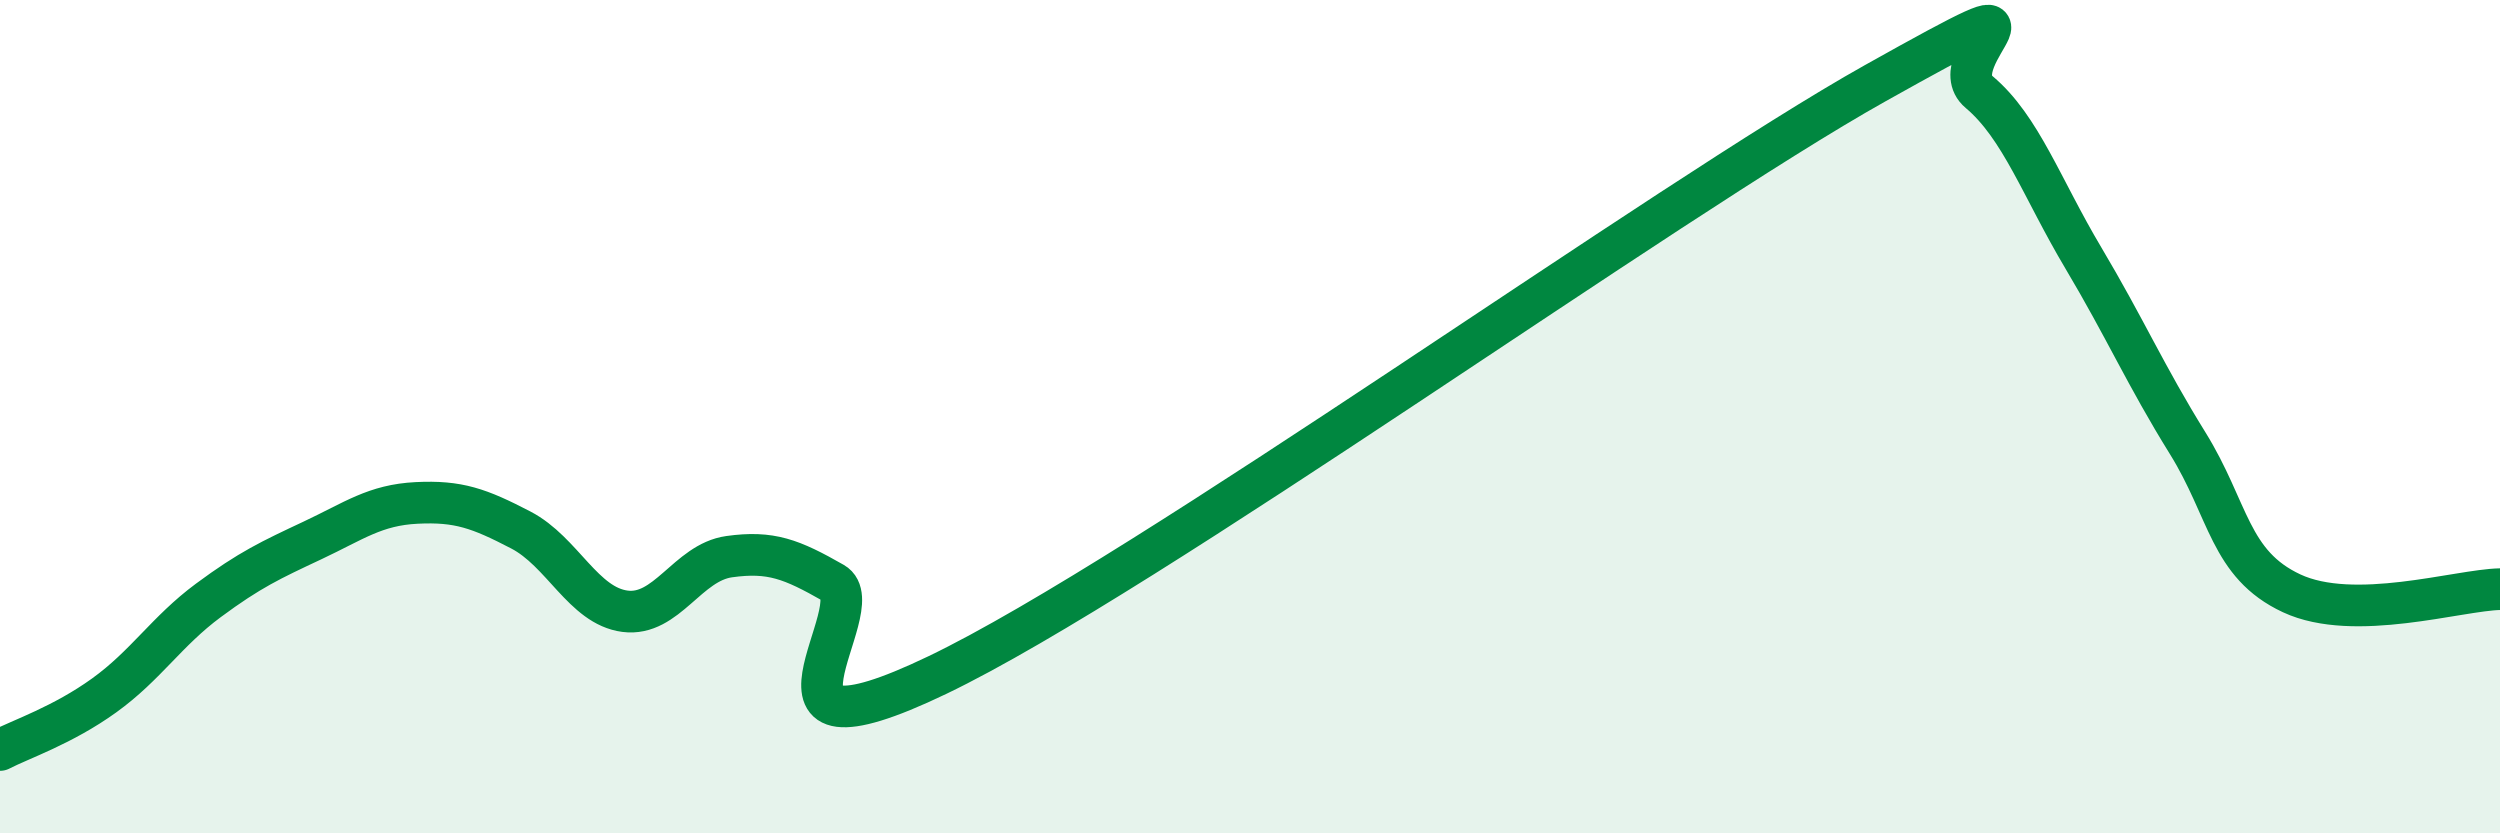
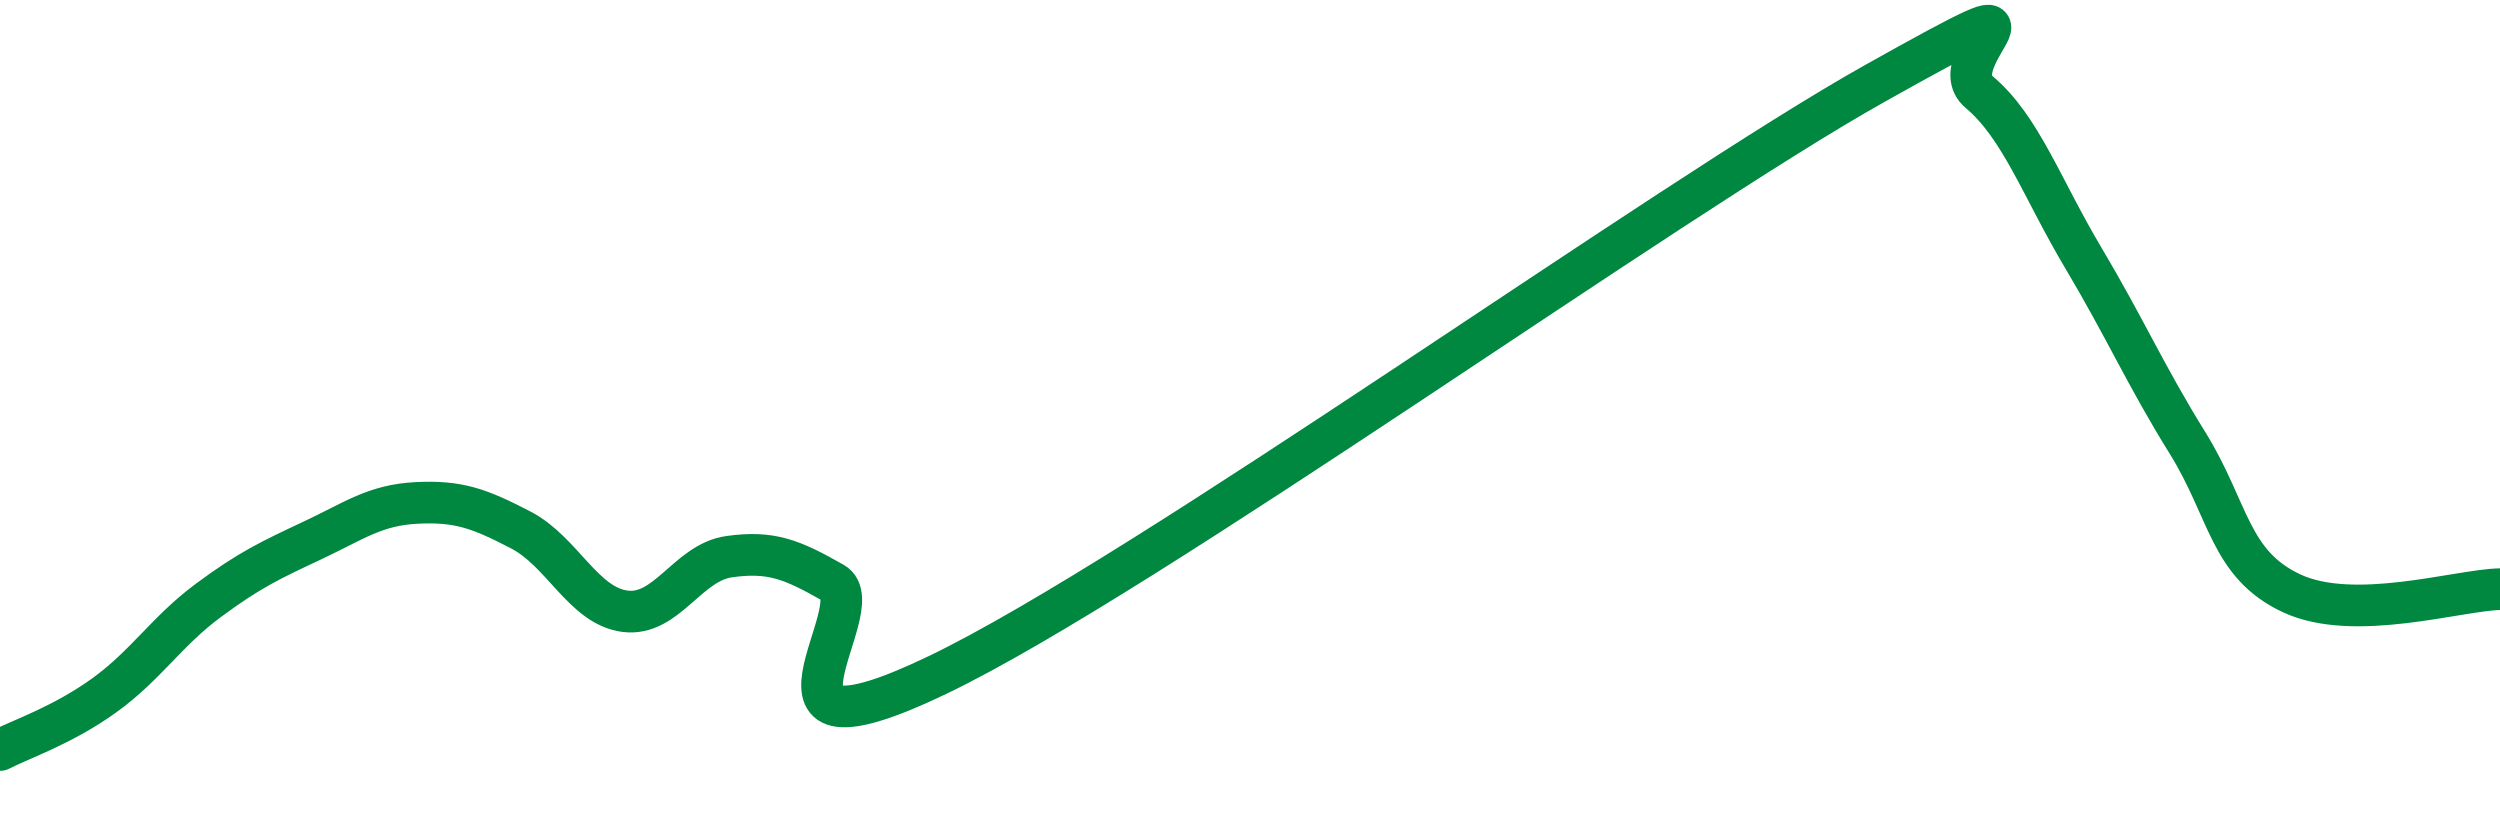
<svg xmlns="http://www.w3.org/2000/svg" width="60" height="20" viewBox="0 0 60 20">
-   <path d="M 0,18 C 0.5,17.74 1.5,17.41 2.5,16.69 C 3.5,15.97 4,15.15 5,14.41 C 6,13.67 6.5,13.44 7.5,12.97 C 8.5,12.5 9,12.12 10,12.07 C 11,12.02 11.5,12.2 12.5,12.72 C 13.5,13.24 14,14.54 15,14.67 C 16,14.8 16.5,13.5 17.5,13.36 C 18.5,13.22 19,13.42 20,13.99 C 21,14.56 17.5,18.6 22.5,16.2 C 27.5,13.8 40,4.8 45,2 C 50,-0.8 46.5,1.37 47.5,2.21 C 48.5,3.05 49,4.51 50,6.19 C 51,7.87 51.5,9.02 52.5,10.63 C 53.5,12.24 53.5,13.54 55,14.24 C 56.5,14.94 59,14.16 60,14.14L60 20L0 20Z" fill="#008740" opacity="0.1" stroke-linecap="round" stroke-linejoin="round" />
  <path d="M 0,18 C 0.5,17.74 1.5,17.41 2.5,16.69 C 3.5,15.97 4,15.15 5,14.41 C 6,13.67 6.5,13.44 7.5,12.97 C 8.5,12.5 9,12.12 10,12.07 C 11,12.02 11.5,12.2 12.5,12.72 C 13.5,13.24 14,14.54 15,14.67 C 16,14.8 16.5,13.5 17.5,13.36 C 18.5,13.22 19,13.42 20,13.99 C 21,14.56 17.5,18.6 22.5,16.2 C 27.5,13.8 40,4.8 45,2 C 50,-0.8 46.5,1.37 47.5,2.21 C 48.5,3.05 49,4.51 50,6.19 C 51,7.87 51.5,9.02 52.5,10.63 C 53.5,12.24 53.5,13.54 55,14.24 C 56.5,14.94 59,14.16 60,14.14" stroke="#008740" stroke-width="1" fill="none" stroke-linecap="round" stroke-linejoin="round" />
</svg>